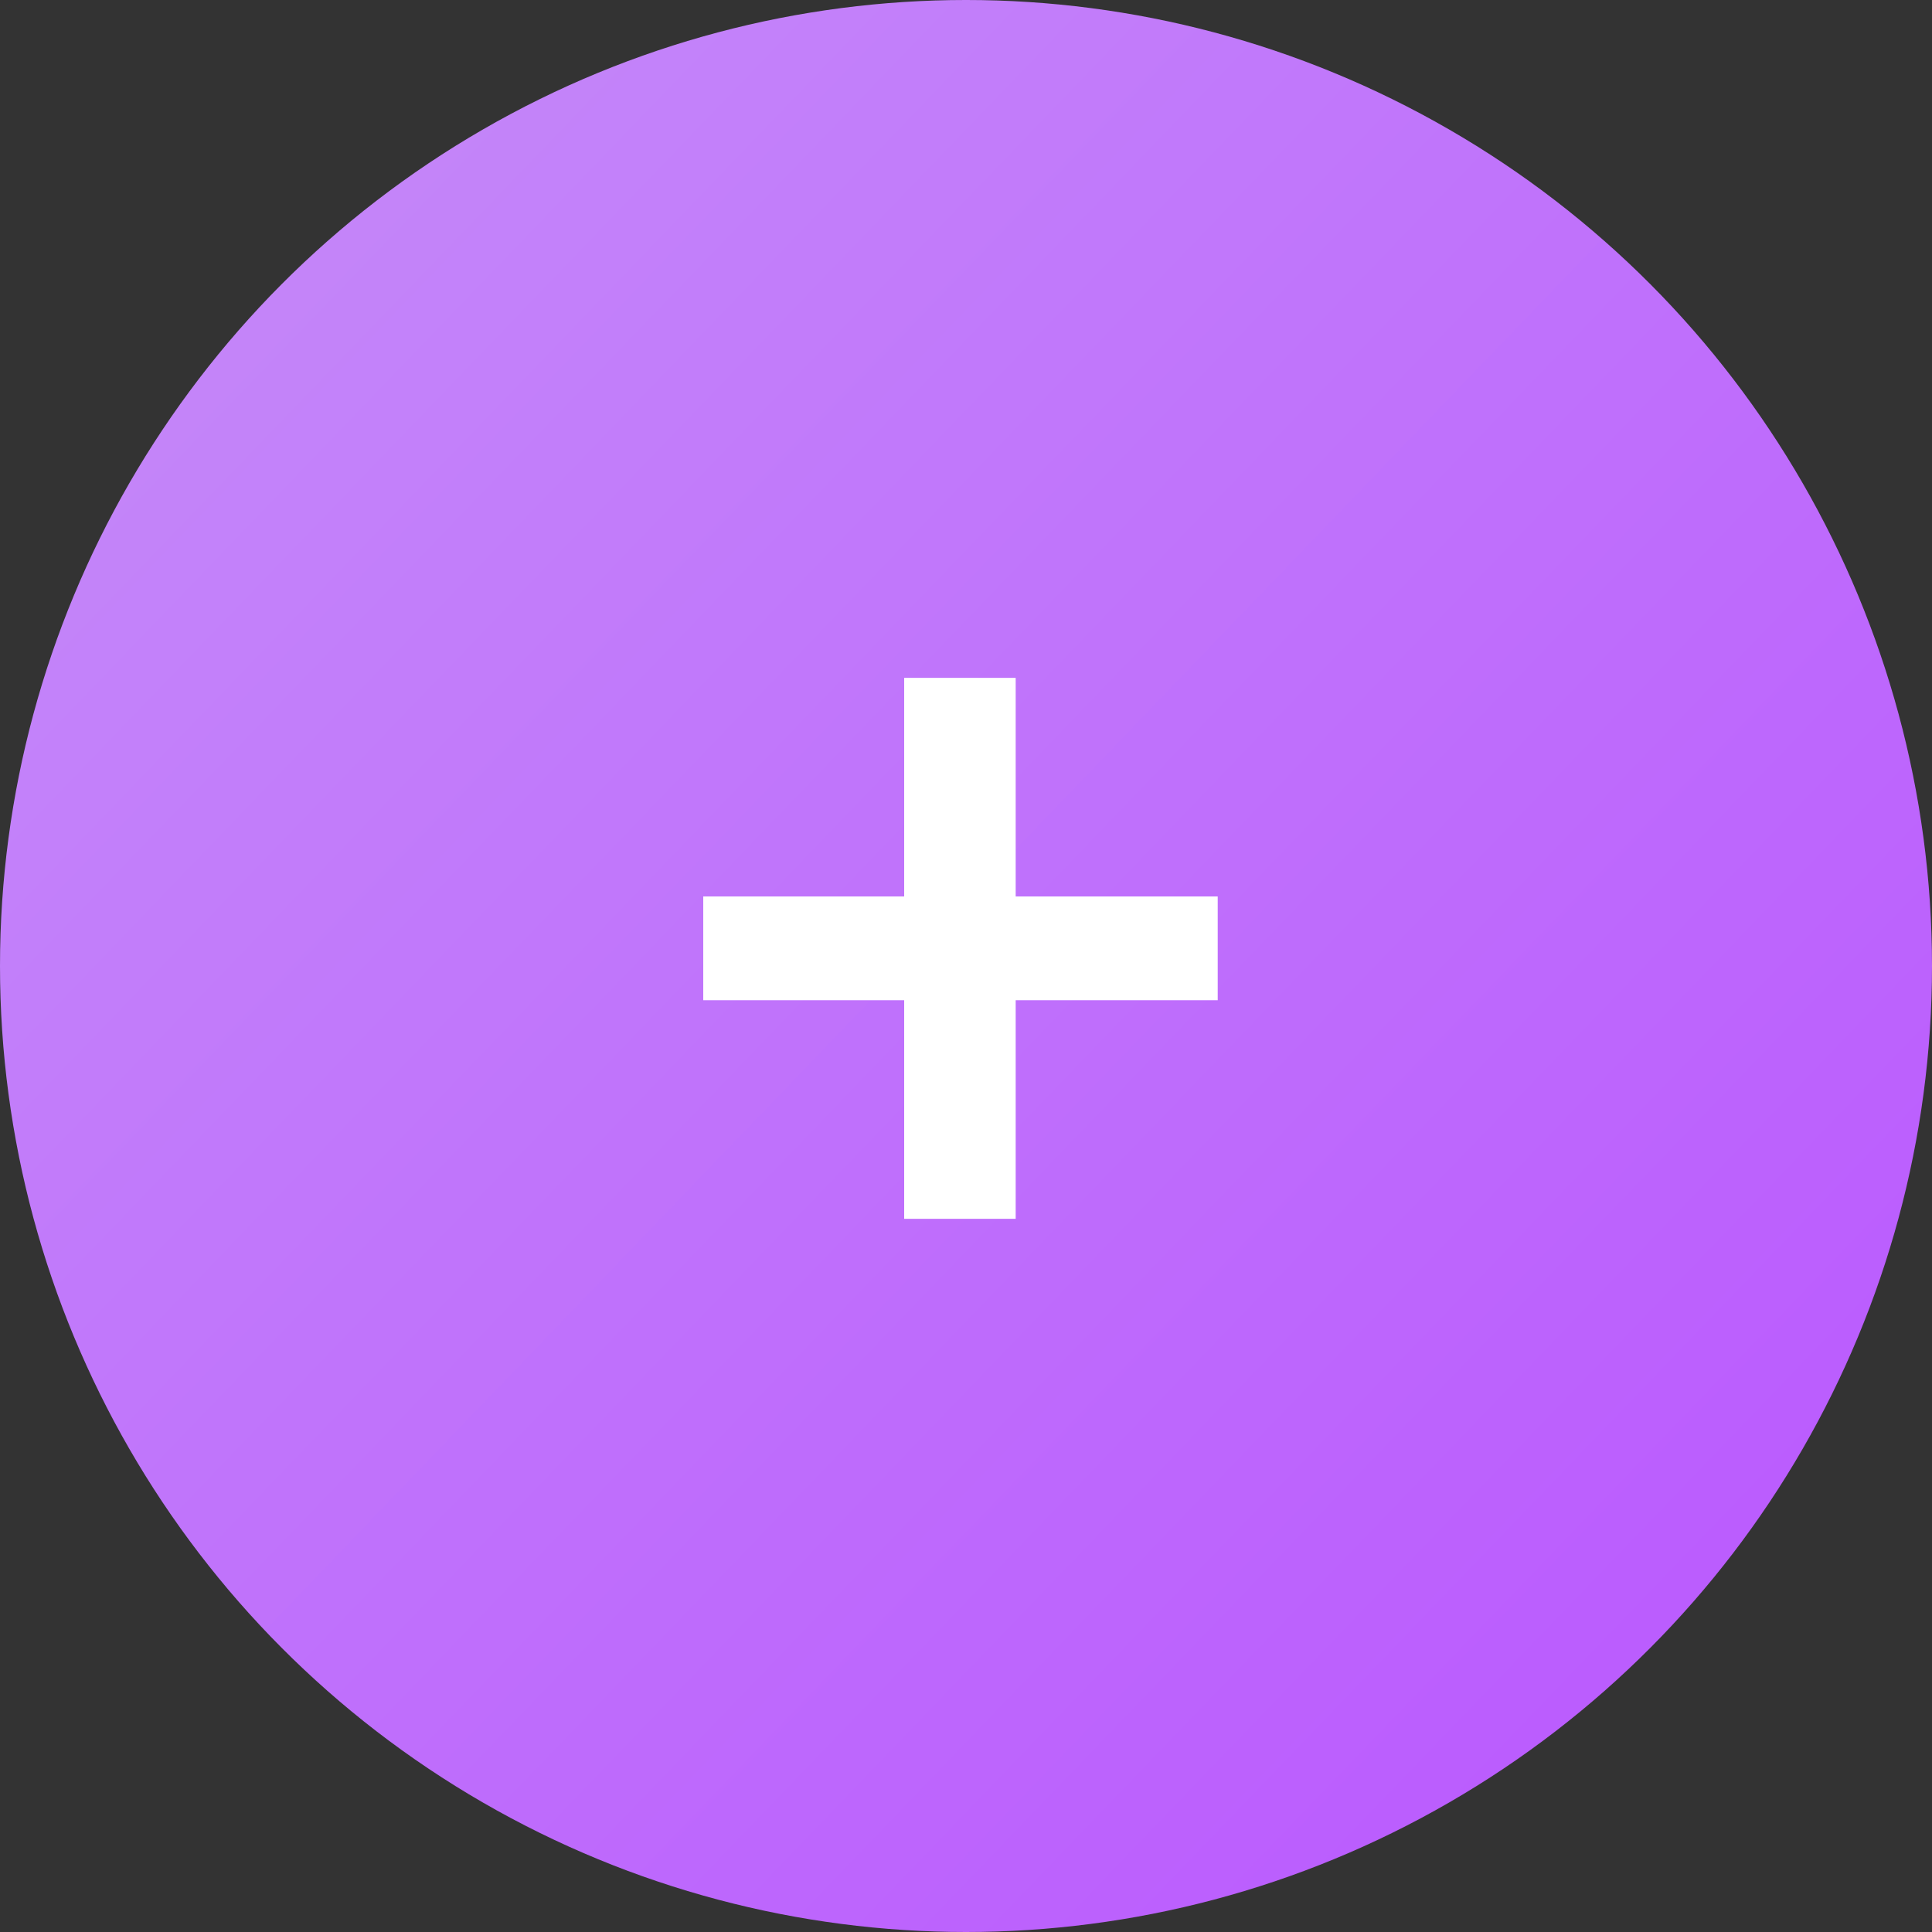
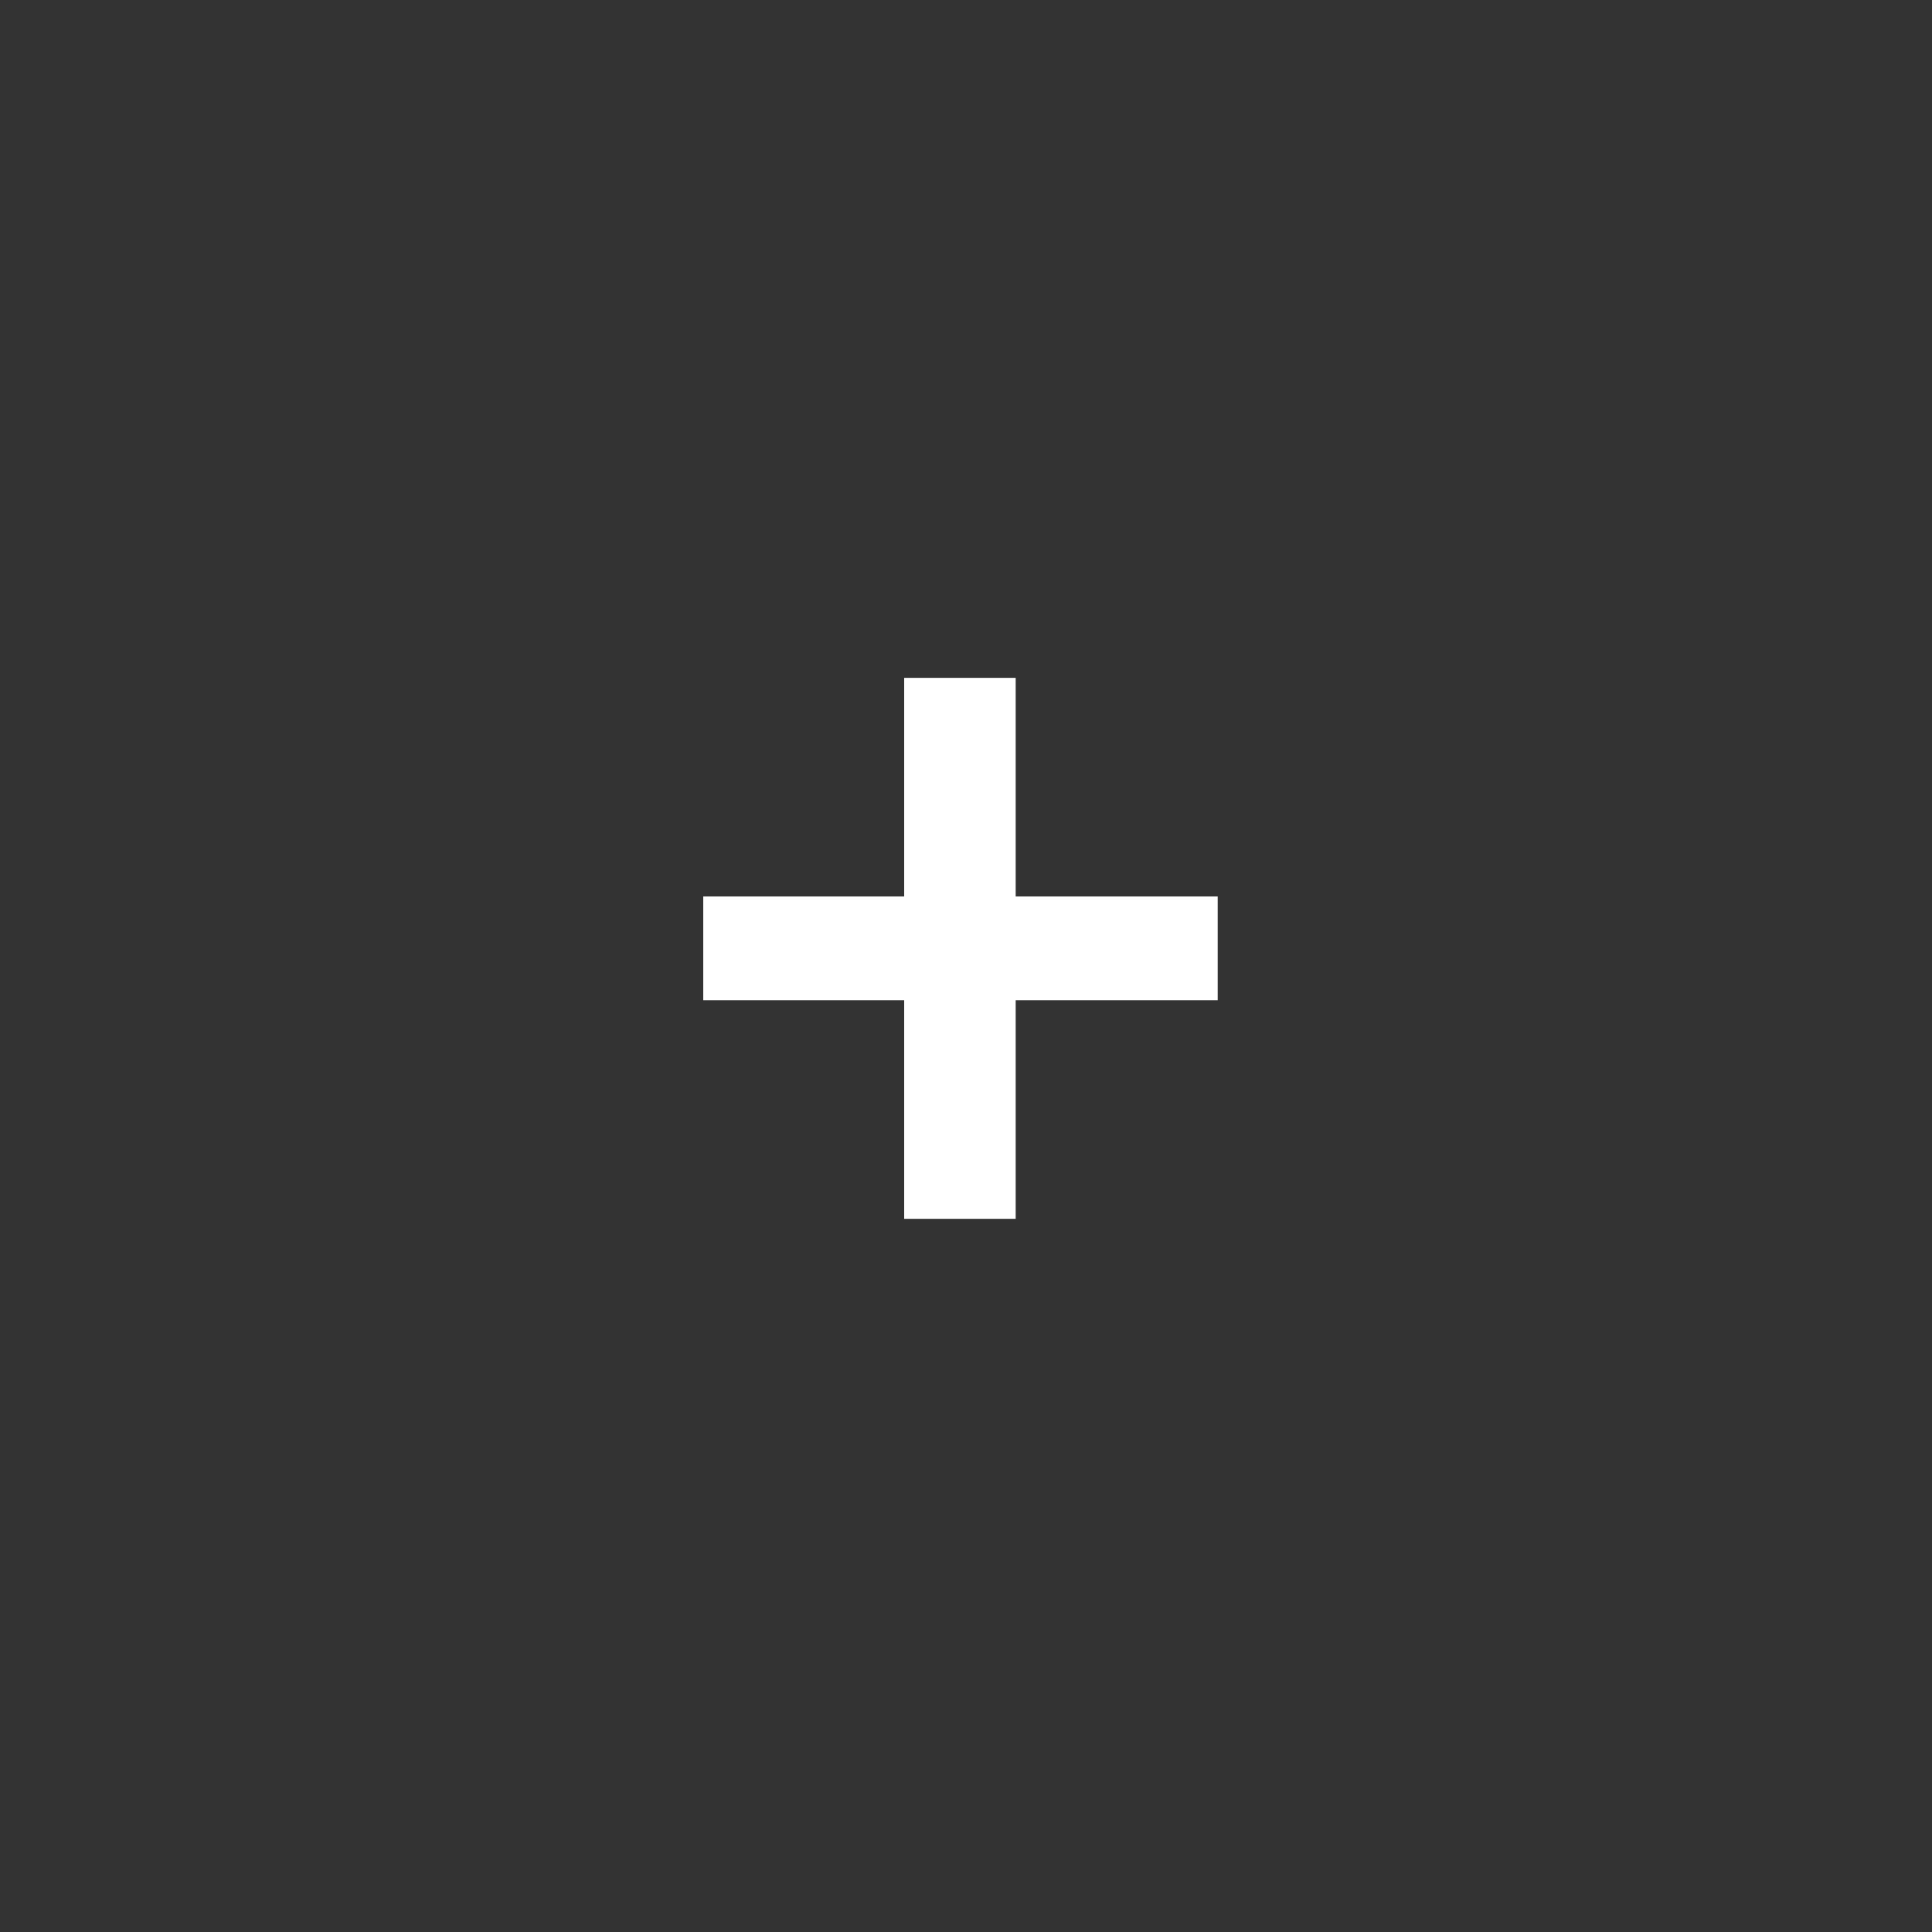
<svg xmlns="http://www.w3.org/2000/svg" width="70" height="70" viewBox="0 0 70 70" fill="none">
  <rect x="0" y="0" width="70" height="70" fill="#333333" stroke="none" />
-   <circle cx="35" cy="35" r="35" fill="url(#paint0_linear_2186_359)" />
  <path d="M32.76 36.24H25.48V32.48H32.76V24.56H36.8V32.48H44.12V36.24H36.8V44.16H32.76V36.24Z" fill="white" />
  <defs>
    <linearGradient id="paint0_linear_2186_359" x1="8.02638e-07" y1="-5.891" x2="74.888" y2="66.08" gradientUnits="userSpaceOnUse">
      <stop stop-color="#C68FF8" />
      <stop offset="1" stop-color="#B954FF" />
    </linearGradient>
  </defs>
</svg>